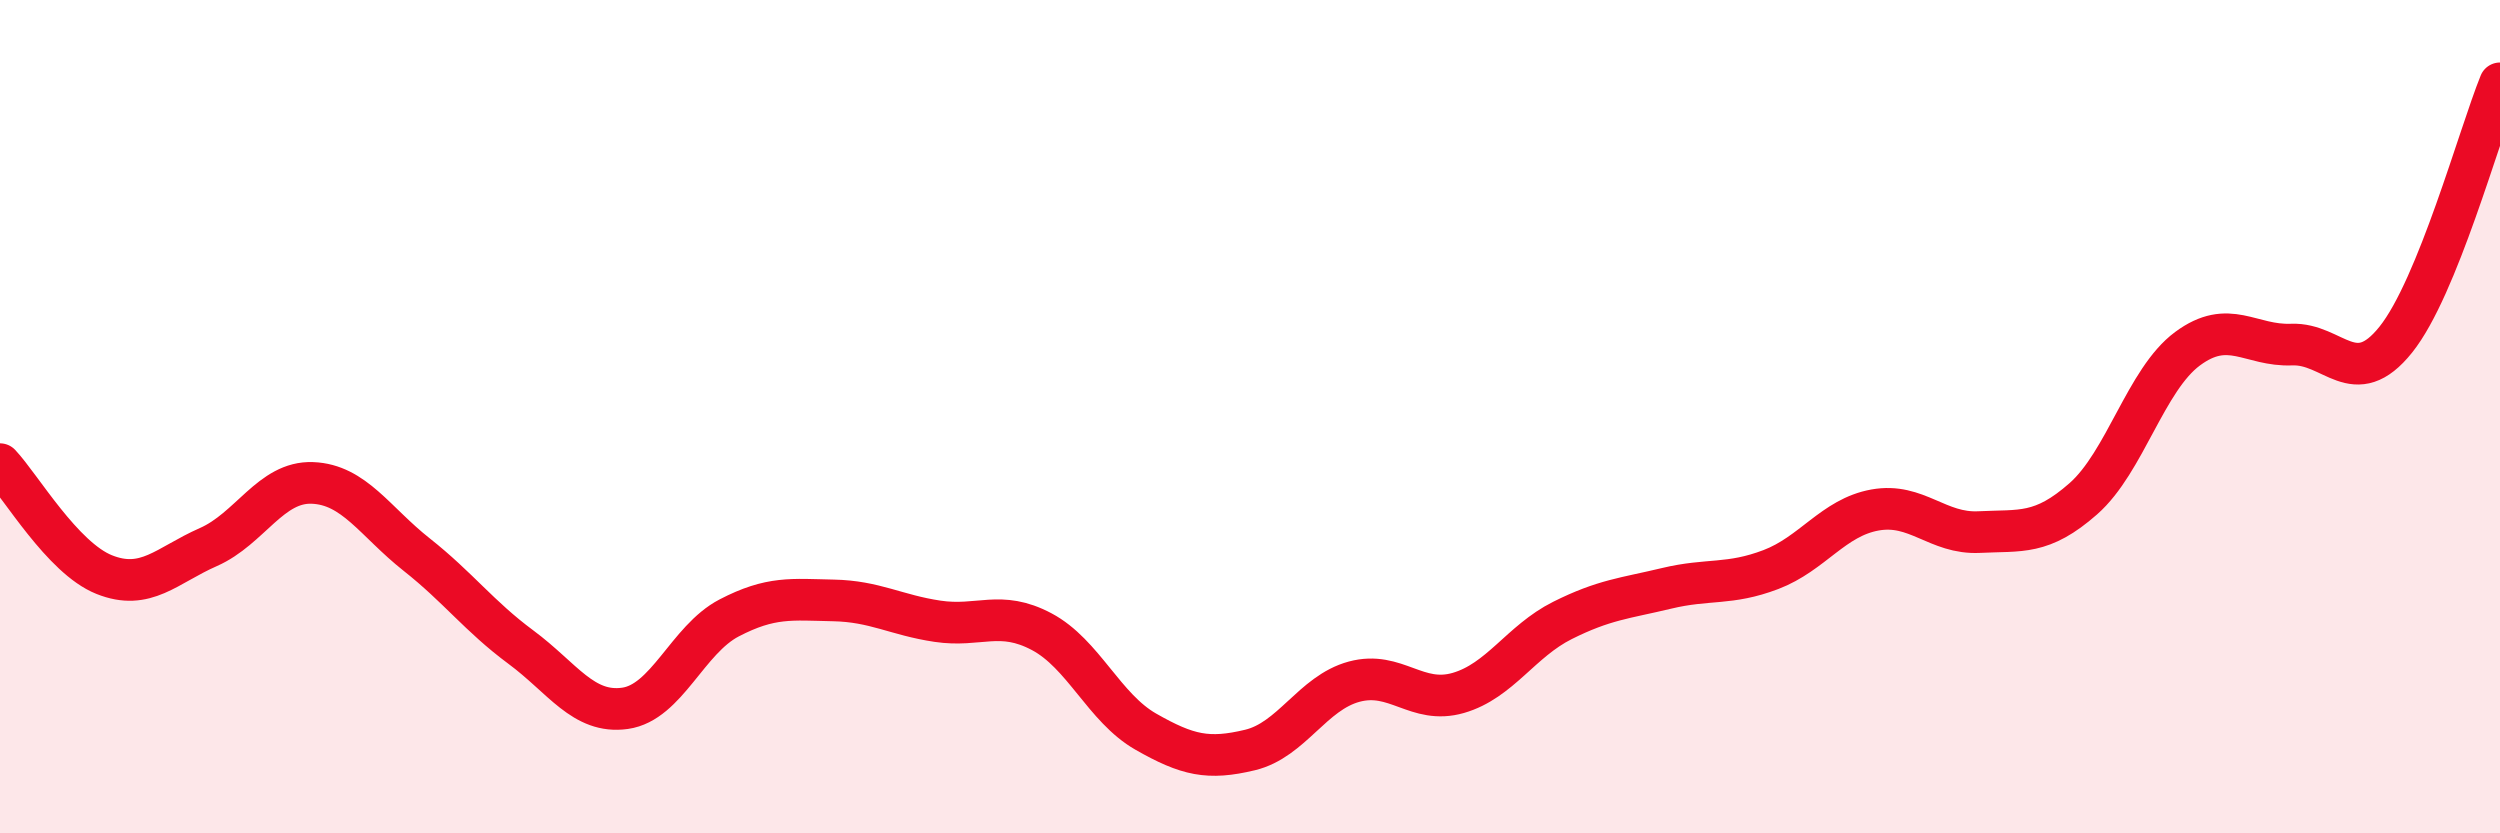
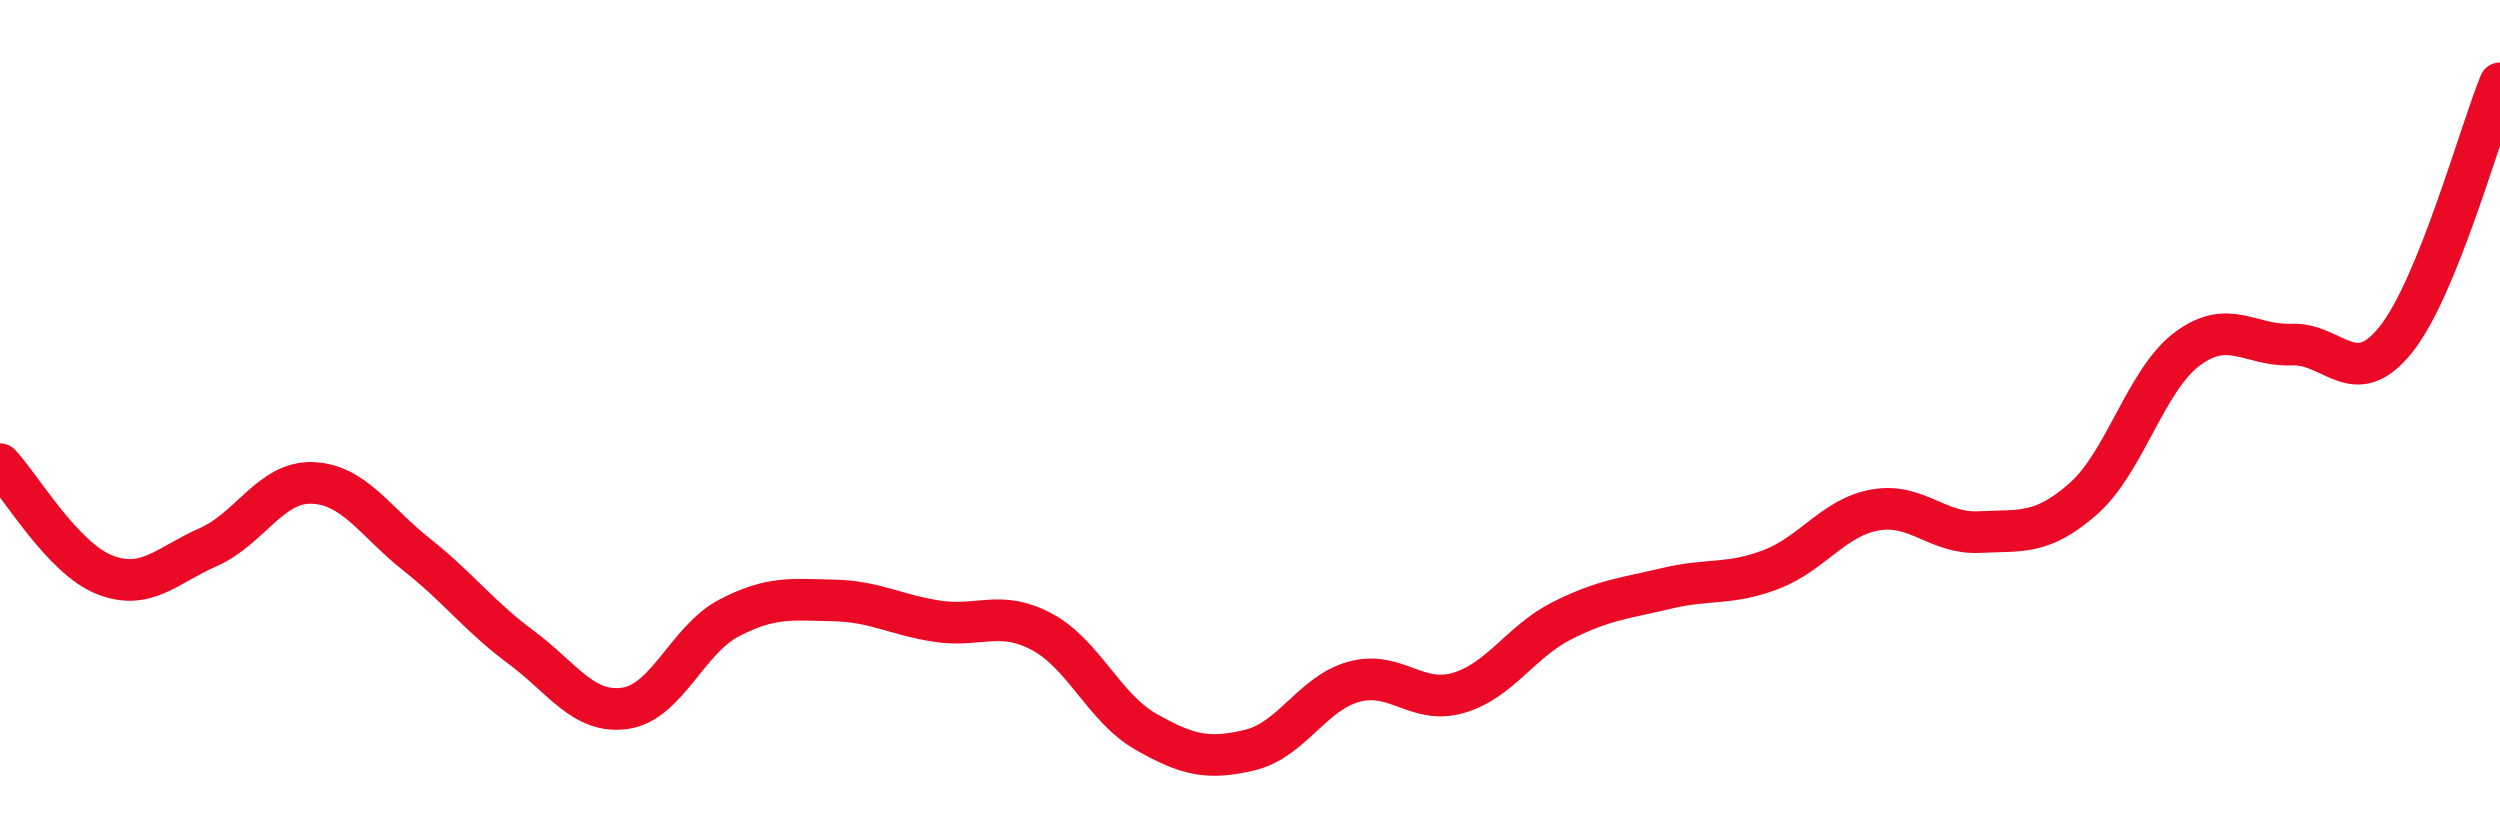
<svg xmlns="http://www.w3.org/2000/svg" width="60" height="20" viewBox="0 0 60 20">
-   <path d="M 0,11.14 C 0.5,11.67 1.5,13.39 2.5,13.79 C 3.5,14.19 4,13.57 5,13.13 C 6,12.69 6.5,11.55 7.5,11.59 C 8.5,11.63 9,12.52 10,13.31 C 11,14.1 11.5,14.79 12.5,15.53 C 13.5,16.27 14,17.14 15,17 C 16,16.86 16.5,15.35 17.5,14.83 C 18.5,14.31 19,14.39 20,14.41 C 21,14.43 21.5,14.76 22.5,14.91 C 23.5,15.06 24,14.63 25,15.16 C 26,15.69 26.5,16.99 27.5,17.56 C 28.5,18.13 29,18.24 30,18 C 31,17.76 31.5,16.63 32.5,16.36 C 33.5,16.09 34,16.92 35,16.63 C 36,16.34 36.5,15.39 37.5,14.89 C 38.5,14.39 39,14.36 40,14.12 C 41,13.88 41.5,14.05 42.5,13.67 C 43.5,13.29 44,12.42 45,12.24 C 46,12.06 46.5,12.82 47.5,12.77 C 48.5,12.72 49,12.85 50,11.97 C 51,11.09 51.5,9.11 52.5,8.37 C 53.5,7.63 54,8.31 55,8.27 C 56,8.23 56.5,9.4 57.5,8.15 C 58.5,6.9 59.5,3.23 60,2L60 20L0 20Z" fill="#EB0A25" opacity="0.1" stroke-linecap="round" stroke-linejoin="round" />
  <path d="M 0,11.14 C 0.5,11.67 1.5,13.39 2.5,13.79 C 3.5,14.19 4,13.57 5,13.13 C 6,12.69 6.5,11.55 7.5,11.59 C 8.5,11.63 9,12.52 10,13.31 C 11,14.1 11.5,14.79 12.5,15.53 C 13.5,16.27 14,17.14 15,17 C 16,16.86 16.5,15.35 17.5,14.83 C 18.5,14.31 19,14.39 20,14.41 C 21,14.43 21.5,14.76 22.5,14.91 C 23.5,15.06 24,14.63 25,15.16 C 26,15.69 26.5,16.99 27.5,17.56 C 28.5,18.13 29,18.24 30,18 C 31,17.76 31.5,16.63 32.5,16.36 C 33.5,16.09 34,16.92 35,16.63 C 36,16.34 36.5,15.39 37.5,14.89 C 38.5,14.39 39,14.36 40,14.12 C 41,13.88 41.5,14.05 42.5,13.67 C 43.5,13.29 44,12.42 45,12.24 C 46,12.06 46.5,12.82 47.5,12.77 C 48.5,12.72 49,12.85 50,11.97 C 51,11.09 51.5,9.11 52.5,8.37 C 53.5,7.63 54,8.31 55,8.27 C 56,8.23 56.5,9.4 57.5,8.15 C 58.5,6.9 59.5,3.23 60,2" stroke="#EB0A25" stroke-width="1" fill="none" stroke-linecap="round" stroke-linejoin="round" />
</svg>